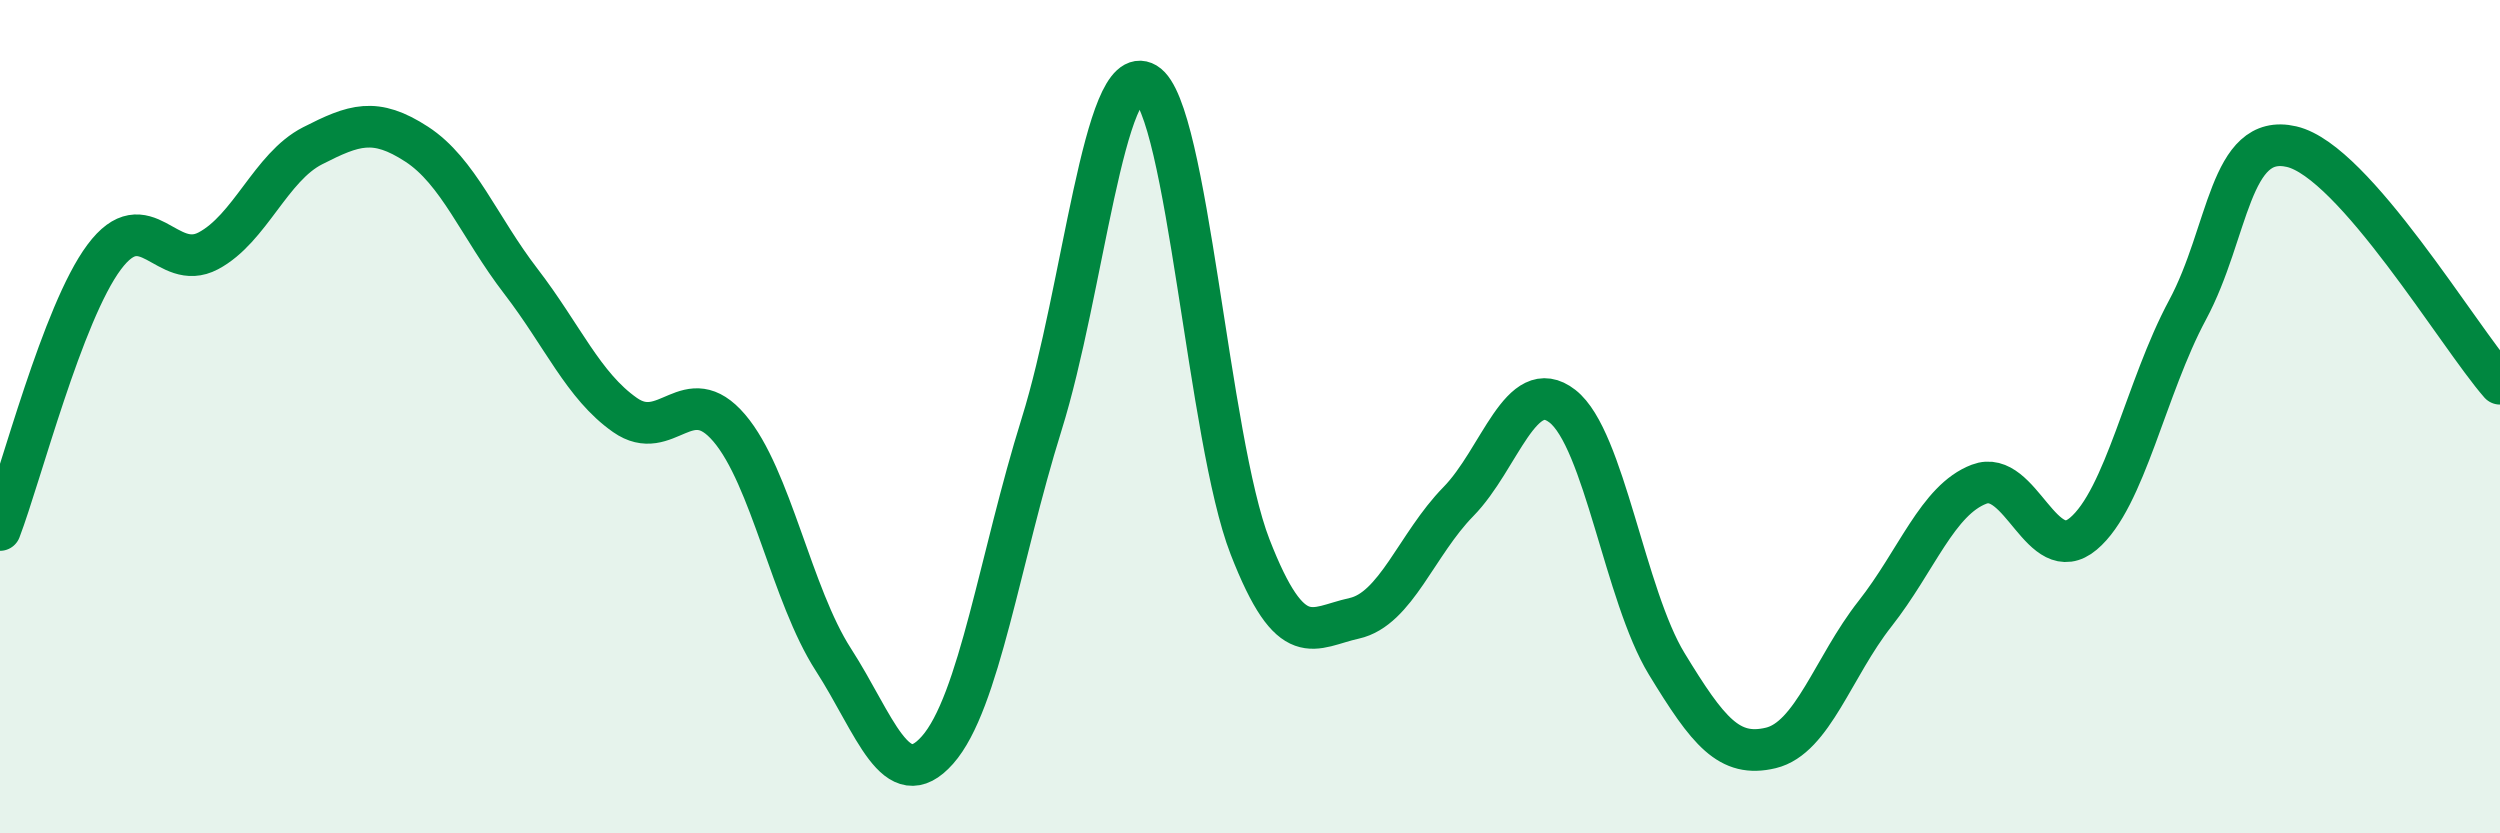
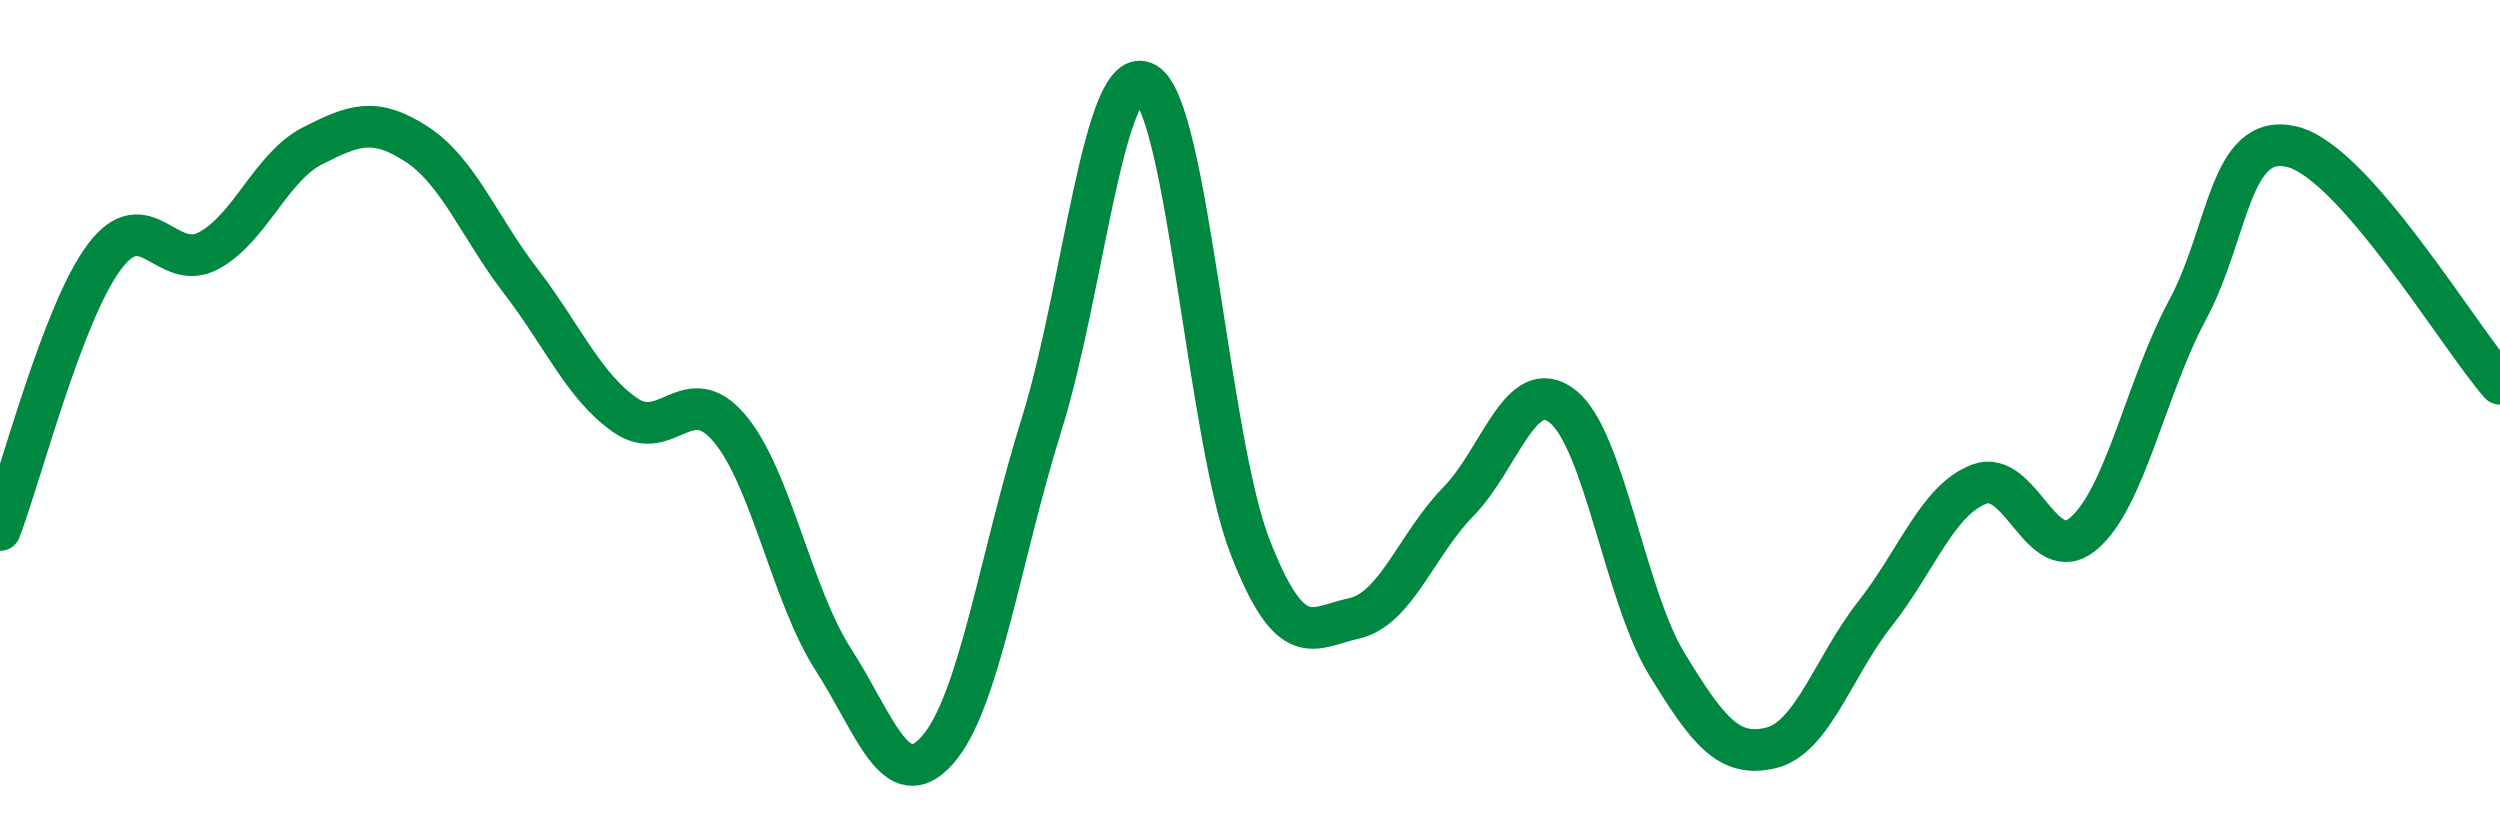
<svg xmlns="http://www.w3.org/2000/svg" width="60" height="20" viewBox="0 0 60 20">
-   <path d="M 0,12.72 C 0.5,11.41 1.5,7.51 2.5,6.17 C 3.5,4.83 4,6.55 5,6.02 C 6,5.49 6.5,4.01 7.5,3.5 C 8.5,2.99 9,2.81 10,3.46 C 11,4.11 11.5,5.45 12.5,6.75 C 13.5,8.05 14,9.26 15,9.96 C 16,10.66 16.5,9.1 17.5,10.27 C 18.5,11.44 19,14.28 20,15.83 C 21,17.38 21.5,19.13 22.5,18 C 23.5,16.87 24,13.38 25,10.18 C 26,6.98 26.5,1.41 27.5,2 C 28.5,2.59 29,10.55 30,13.12 C 31,15.69 31.5,15.06 32.5,14.84 C 33.5,14.62 34,13.06 35,12.04 C 36,11.02 36.5,8.97 37.5,9.75 C 38.5,10.53 39,14.29 40,15.93 C 41,17.57 41.5,18.19 42.5,17.95 C 43.5,17.71 44,16 45,14.73 C 46,13.46 46.5,12 47.5,11.62 C 48.5,11.24 49,13.65 50,12.81 C 51,11.97 51.5,9.3 52.5,7.44 C 53.5,5.58 53.5,3.17 55,3.52 C 56.5,3.87 59,8.07 60,9.21L60 20L0 20Z" fill="#008740" opacity="0.1" stroke-linecap="round" stroke-linejoin="round" />
  <path d="M 0,12.72 C 0.5,11.41 1.5,7.51 2.5,6.17 C 3.5,4.83 4,6.55 5,6.02 C 6,5.49 6.5,4.01 7.5,3.5 C 8.5,2.99 9,2.81 10,3.46 C 11,4.11 11.5,5.45 12.5,6.75 C 13.5,8.05 14,9.26 15,9.96 C 16,10.66 16.5,9.1 17.5,10.27 C 18.5,11.44 19,14.28 20,15.83 C 21,17.38 21.5,19.13 22.5,18 C 23.5,16.87 24,13.38 25,10.18 C 26,6.98 26.5,1.41 27.5,2 C 28.5,2.59 29,10.55 30,13.12 C 31,15.69 31.5,15.06 32.5,14.84 C 33.5,14.62 34,13.06 35,12.04 C 36,11.02 36.5,8.97 37.5,9.75 C 38.5,10.53 39,14.29 40,15.93 C 41,17.57 41.5,18.19 42.5,17.95 C 43.5,17.71 44,16 45,14.73 C 46,13.46 46.5,12 47.5,11.62 C 48.5,11.24 49,13.65 50,12.81 C 51,11.97 51.5,9.3 52.5,7.44 C 53.5,5.58 53.5,3.17 55,3.52 C 56.5,3.87 59,8.07 60,9.21" stroke="#008740" stroke-width="1" fill="none" stroke-linecap="round" stroke-linejoin="round" />
</svg>